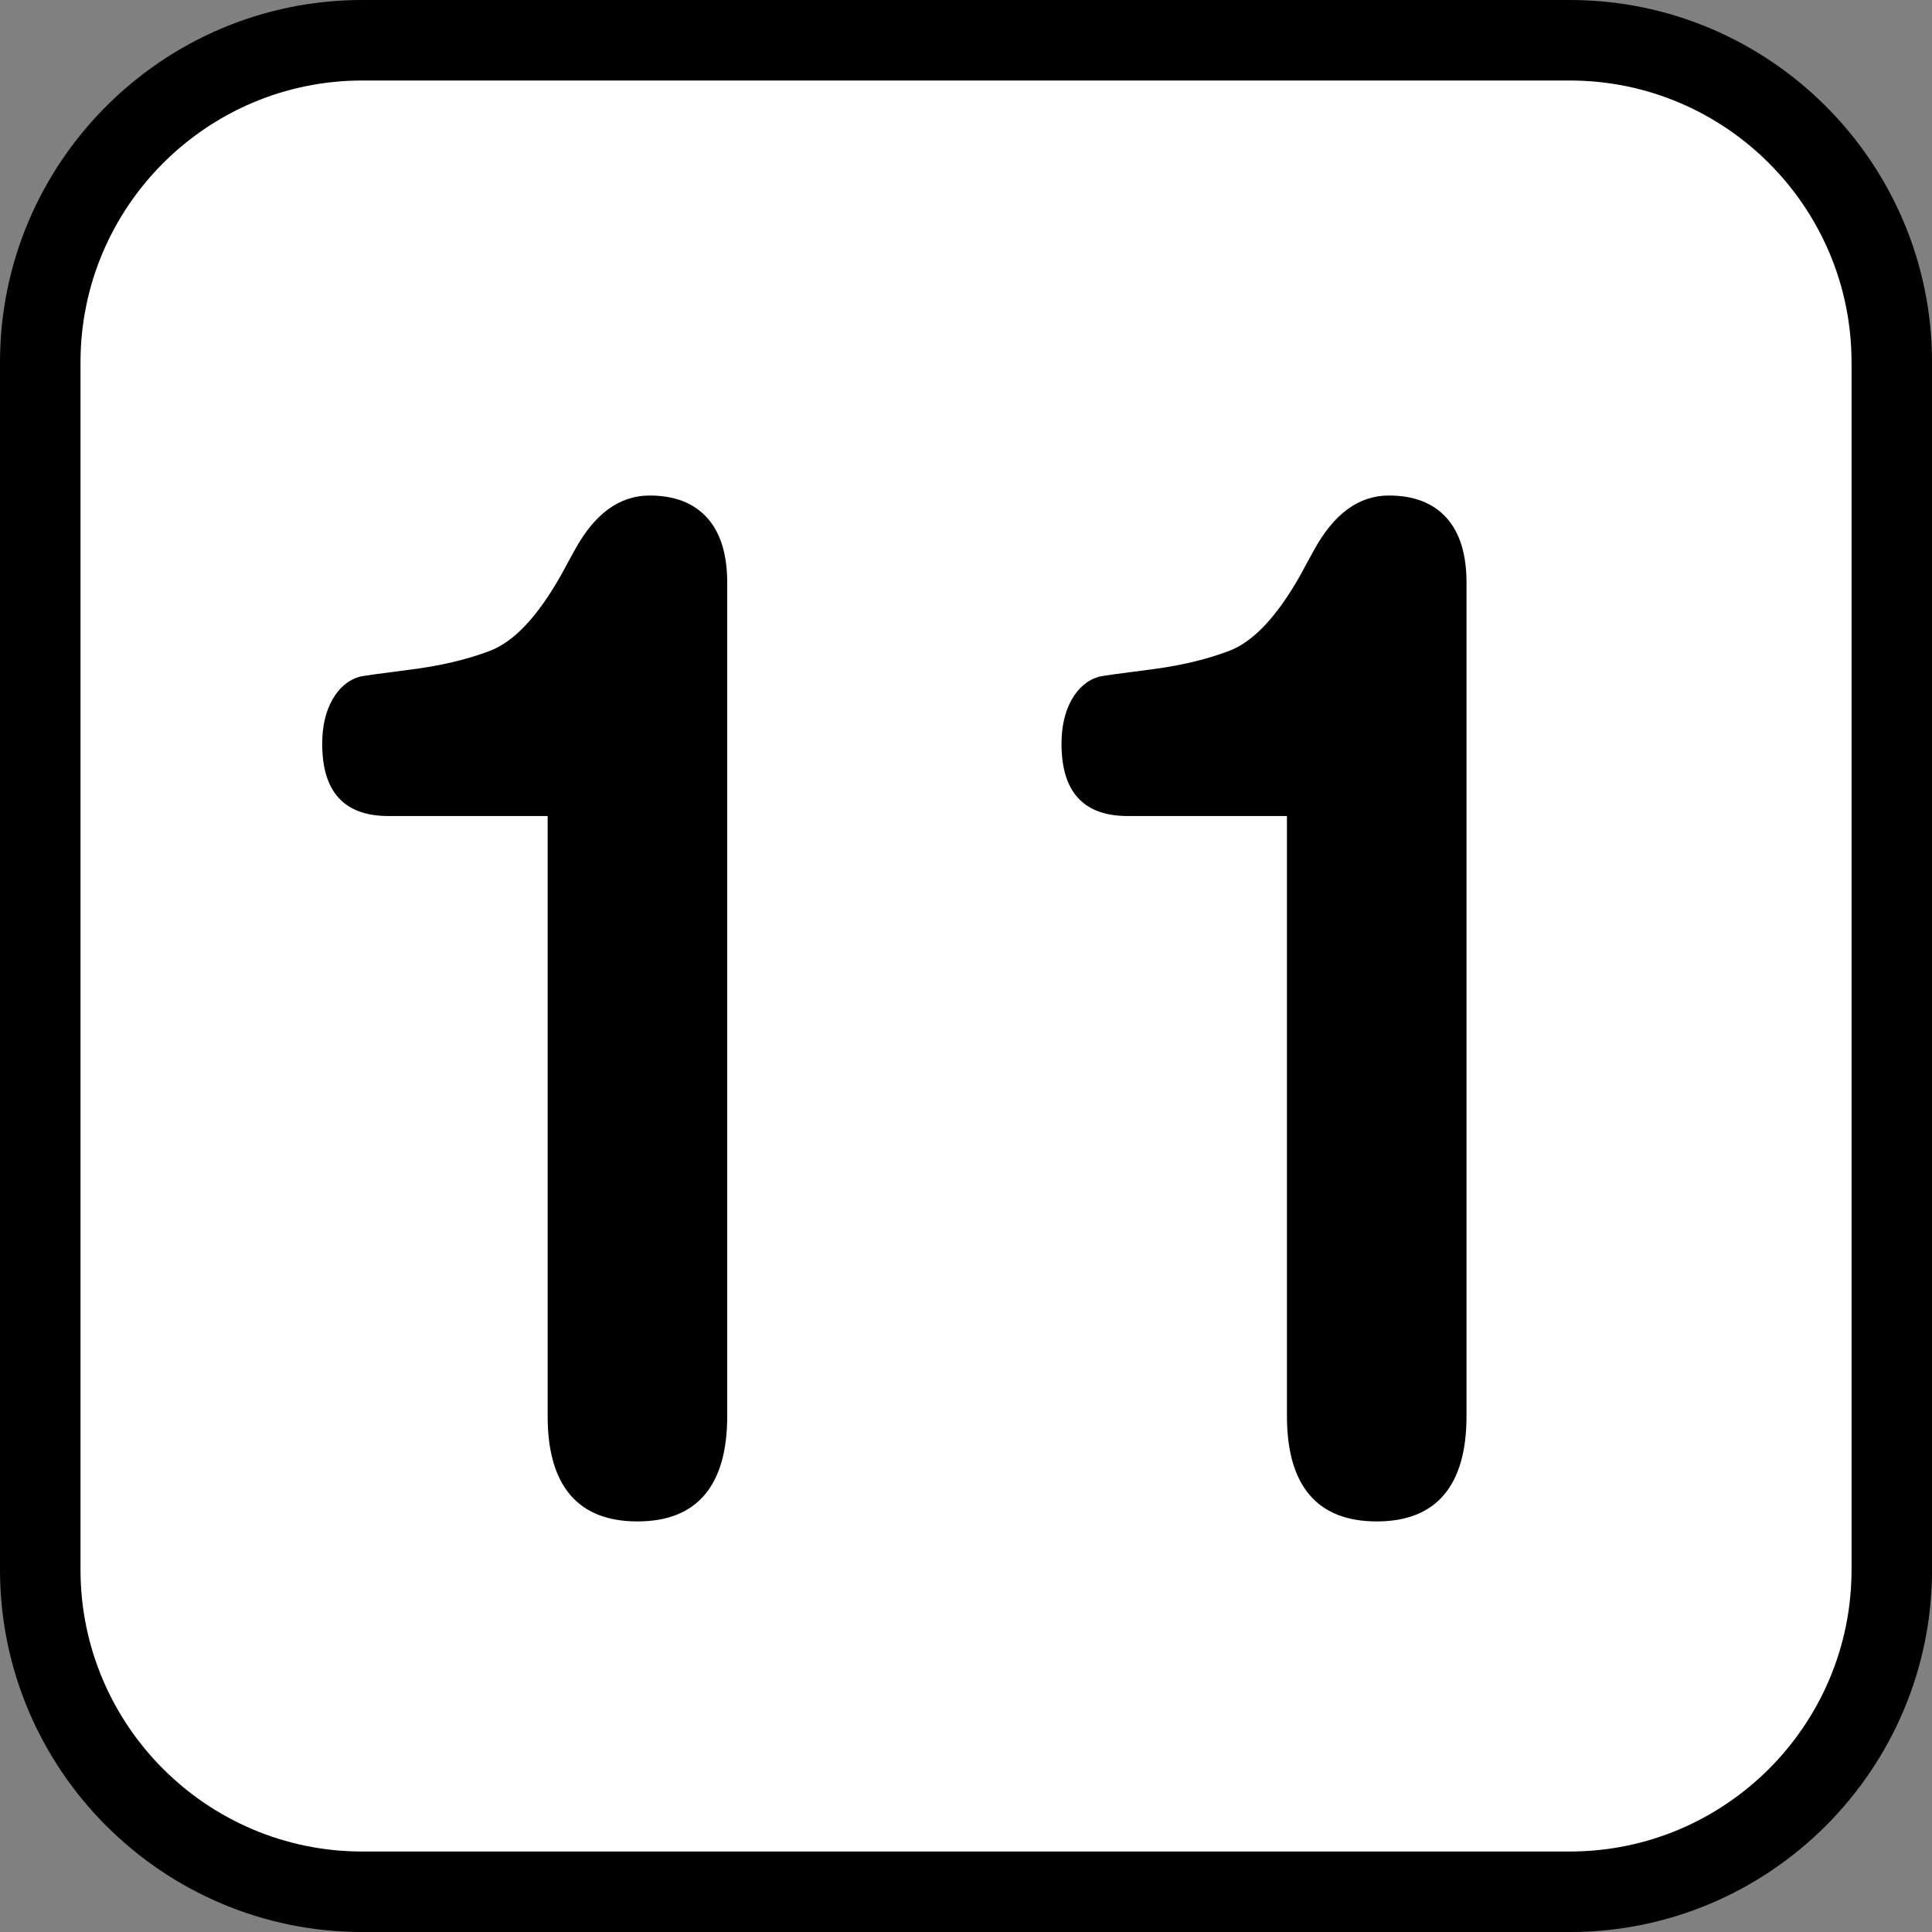
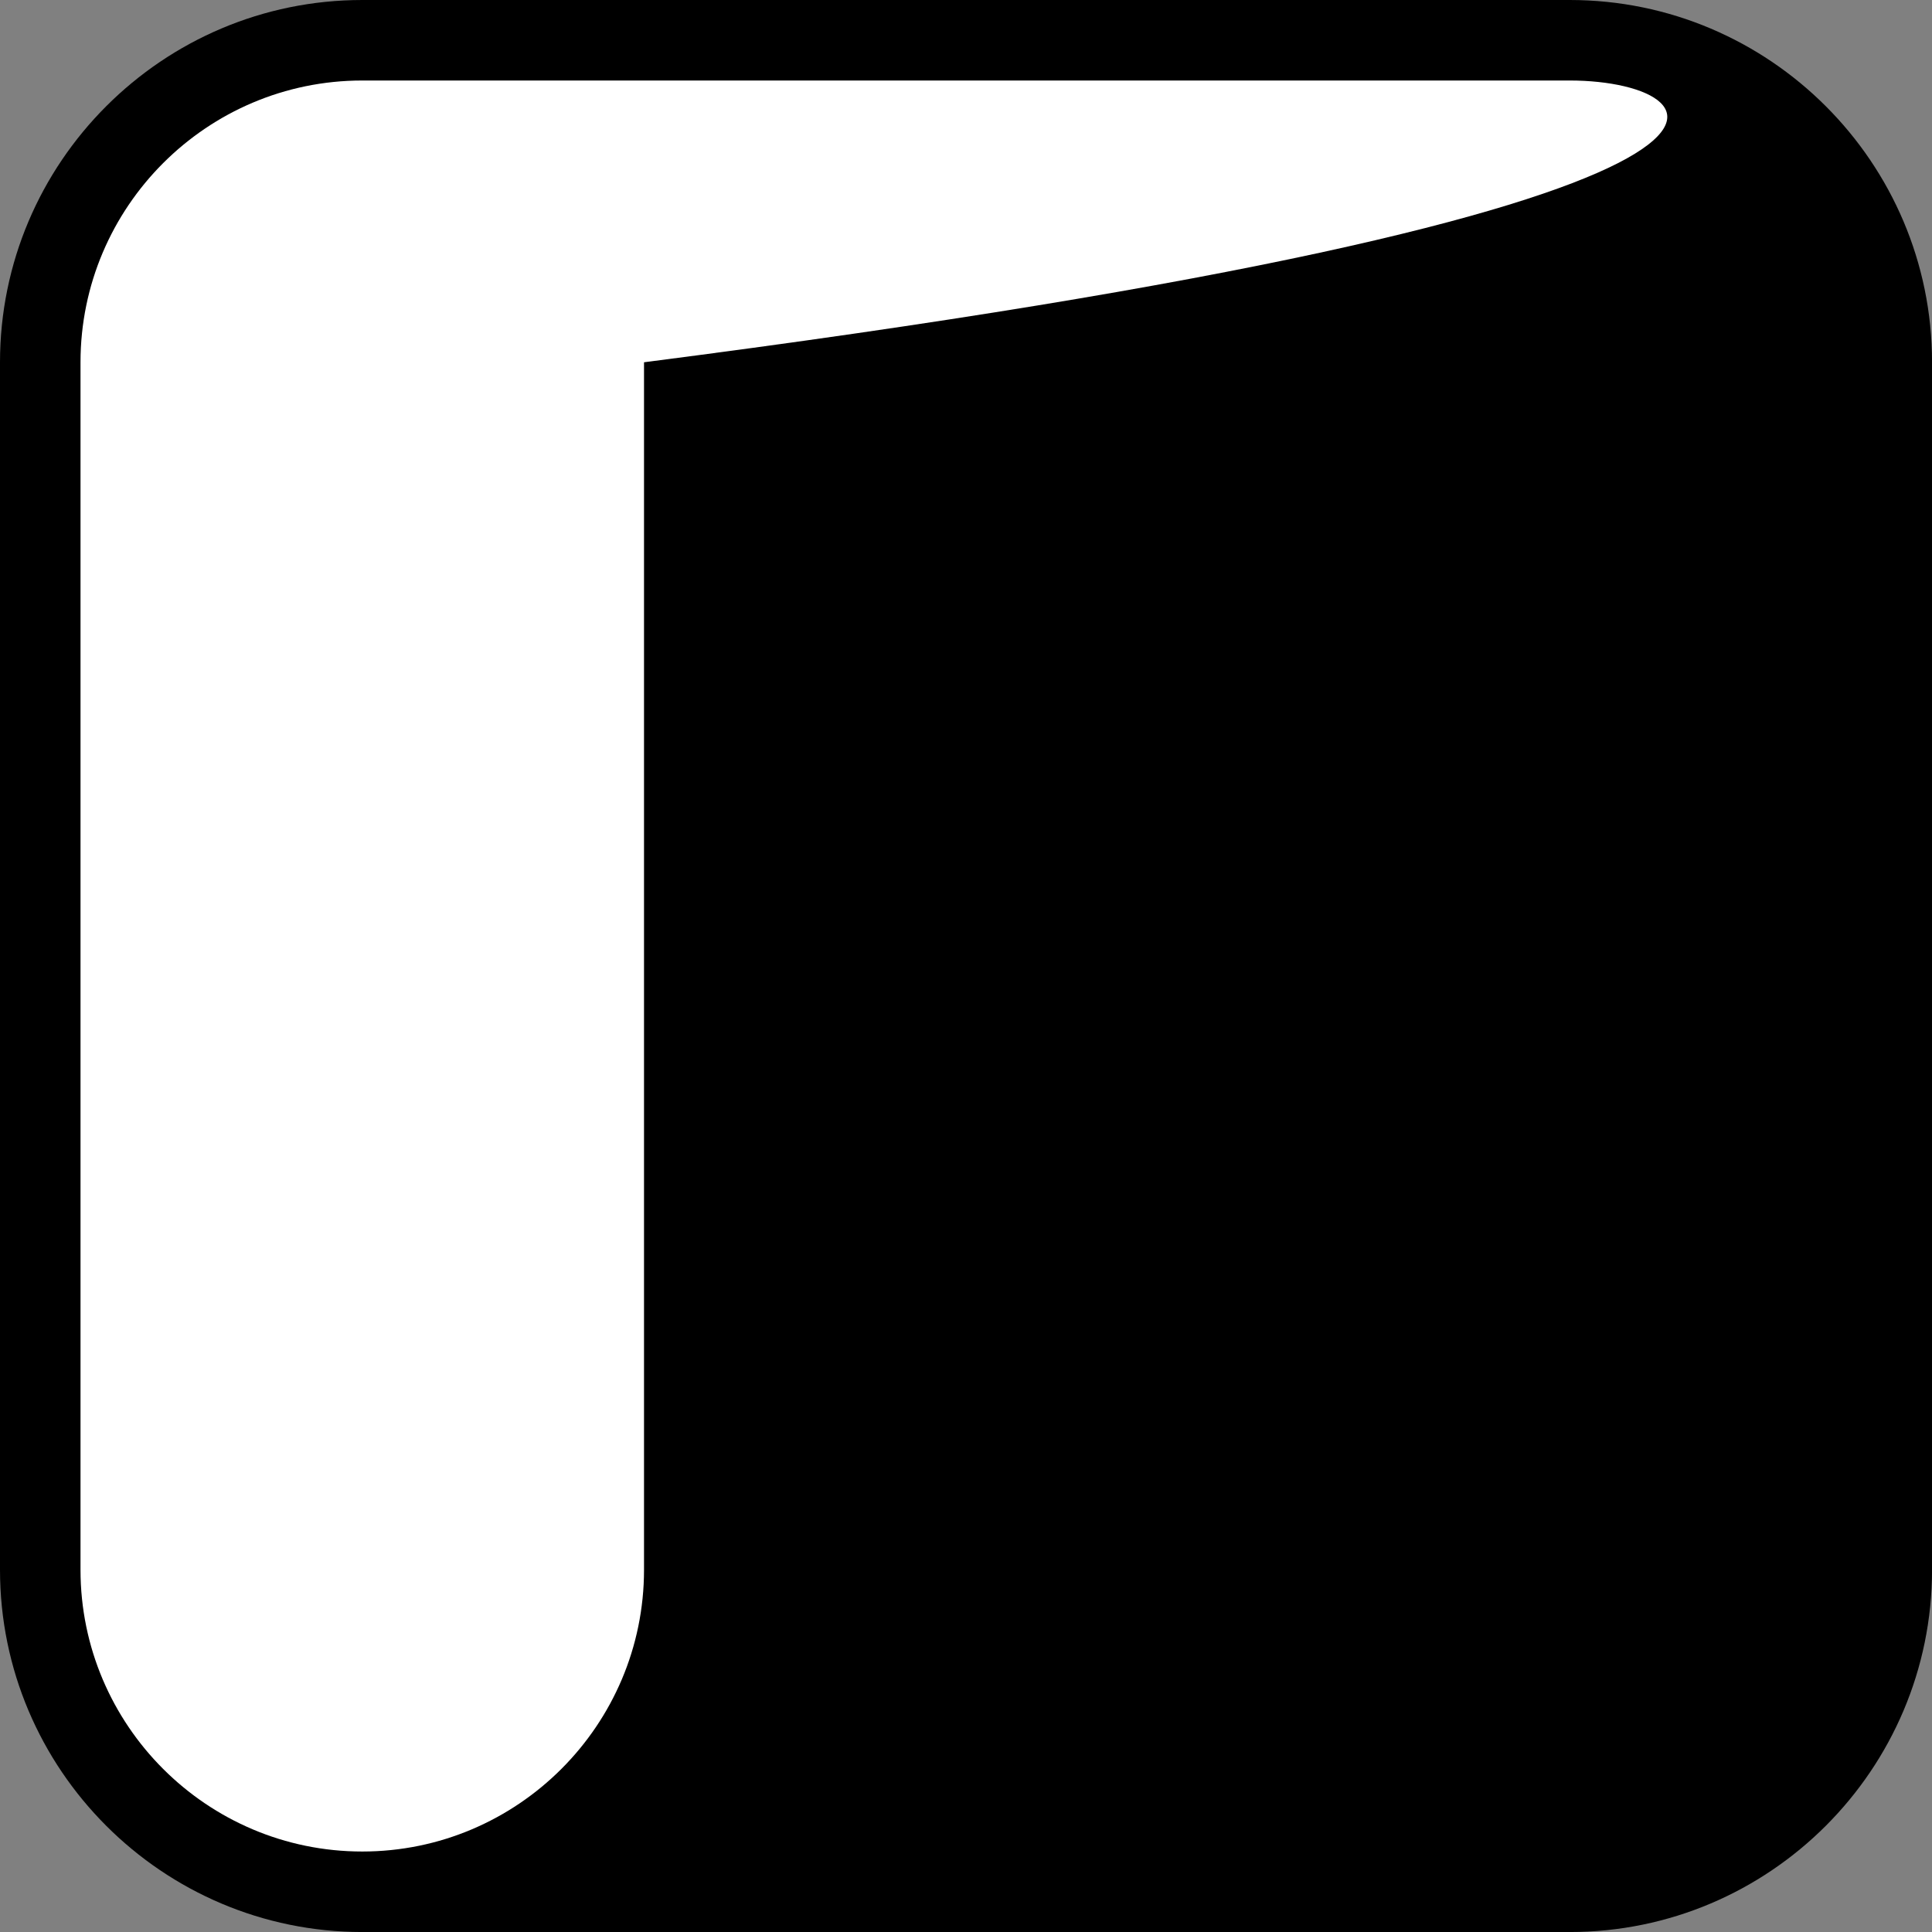
<svg xmlns="http://www.w3.org/2000/svg" version="1.1" id="Calque_1" x="0px" y="0px" width="136.061px" height="136.061px" viewBox="0 0 136.061 136.061" enable-background="new 0 0 136.061 136.061" xml:space="preserve">
  <rect x="0" y="0" width="136.061" height="136.061" fill="#808080" stroke="none" />
  <g>
    <path d="M110.552,0h-85.04C11.445,0,0,11.445,0,25.513v85.039c0,14.065,11.445,25.511,25.512,25.511h85.04   c14.066,0,25.512-11.445,25.512-25.511V25.513C136.064,11.445,124.618,0,110.552,0z" />
-     <path fill="#FFFFFF" d="M110.552,5.67h-85.04C14.571,5.67,5.67,14.572,5.67,25.513v85.039c0,10.94,8.901,19.841,19.843,19.841   h85.04c10.941,0,19.842-8.9,19.842-19.841V25.513C130.394,14.572,121.493,5.67,110.552,5.67z" />
+     <path fill="#FFFFFF" d="M110.552,5.67h-85.04C14.571,5.67,5.67,14.572,5.67,25.513v85.039c0,10.94,8.901,19.841,19.843,19.841   c10.941,0,19.842-8.9,19.842-19.841V25.513C130.394,14.572,121.493,5.67,110.552,5.67z" />
  </g>
  <g>
-     <path d="M38.568,57.469H27.356c-1.555,0-2.721-0.423-3.498-1.271c-0.778-0.847-1.166-2.118-1.166-3.812   c0-1.229,0.239-2.267,0.718-3.114c0.478-0.847,1.121-1.386,1.928-1.619c0.298-0.066,1.495-0.232,3.587-0.499   c2.092-0.265,3.931-0.697,5.516-1.295c1.733-0.63,3.438-2.441,5.112-5.431c0.179-0.332,0.314-0.581,0.404-0.747   c0.089-0.166,0.253-0.465,0.493-0.897c1.405-2.591,3.168-3.887,5.292-3.887c1.764,0,3.117,0.523,4.059,1.57   s1.413,2.566,1.413,4.559v58.696c0,2.459-0.531,4.31-1.592,5.556c-1.062,1.246-2.639,1.868-4.731,1.868   c-2.093,0-3.67-0.622-4.731-1.868c-1.062-1.246-1.592-3.097-1.592-5.556V57.469z" />
    <path d="M90.632,57.469H79.421c-1.555,0-2.721-0.423-3.498-1.271s-1.166-2.118-1.166-3.812c0-1.229,0.239-2.267,0.718-3.114   c0.478-0.847,1.121-1.386,1.929-1.619c0.298-0.066,1.494-0.232,3.587-0.499c2.093-0.265,3.932-0.697,5.517-1.295   c1.733-0.63,3.438-2.441,5.112-5.431c0.179-0.332,0.313-0.581,0.403-0.747c0.09-0.166,0.254-0.465,0.493-0.897   c1.405-2.591,3.169-3.887,5.292-3.887c1.764,0,3.116,0.523,4.059,1.57c0.941,1.046,1.412,2.566,1.412,4.559v58.696   c0,2.459-0.531,4.31-1.592,5.556c-1.062,1.246-2.639,1.868-4.731,1.868s-3.67-0.622-4.731-1.868s-1.592-3.097-1.592-5.556V57.469z" />
  </g>
</svg>